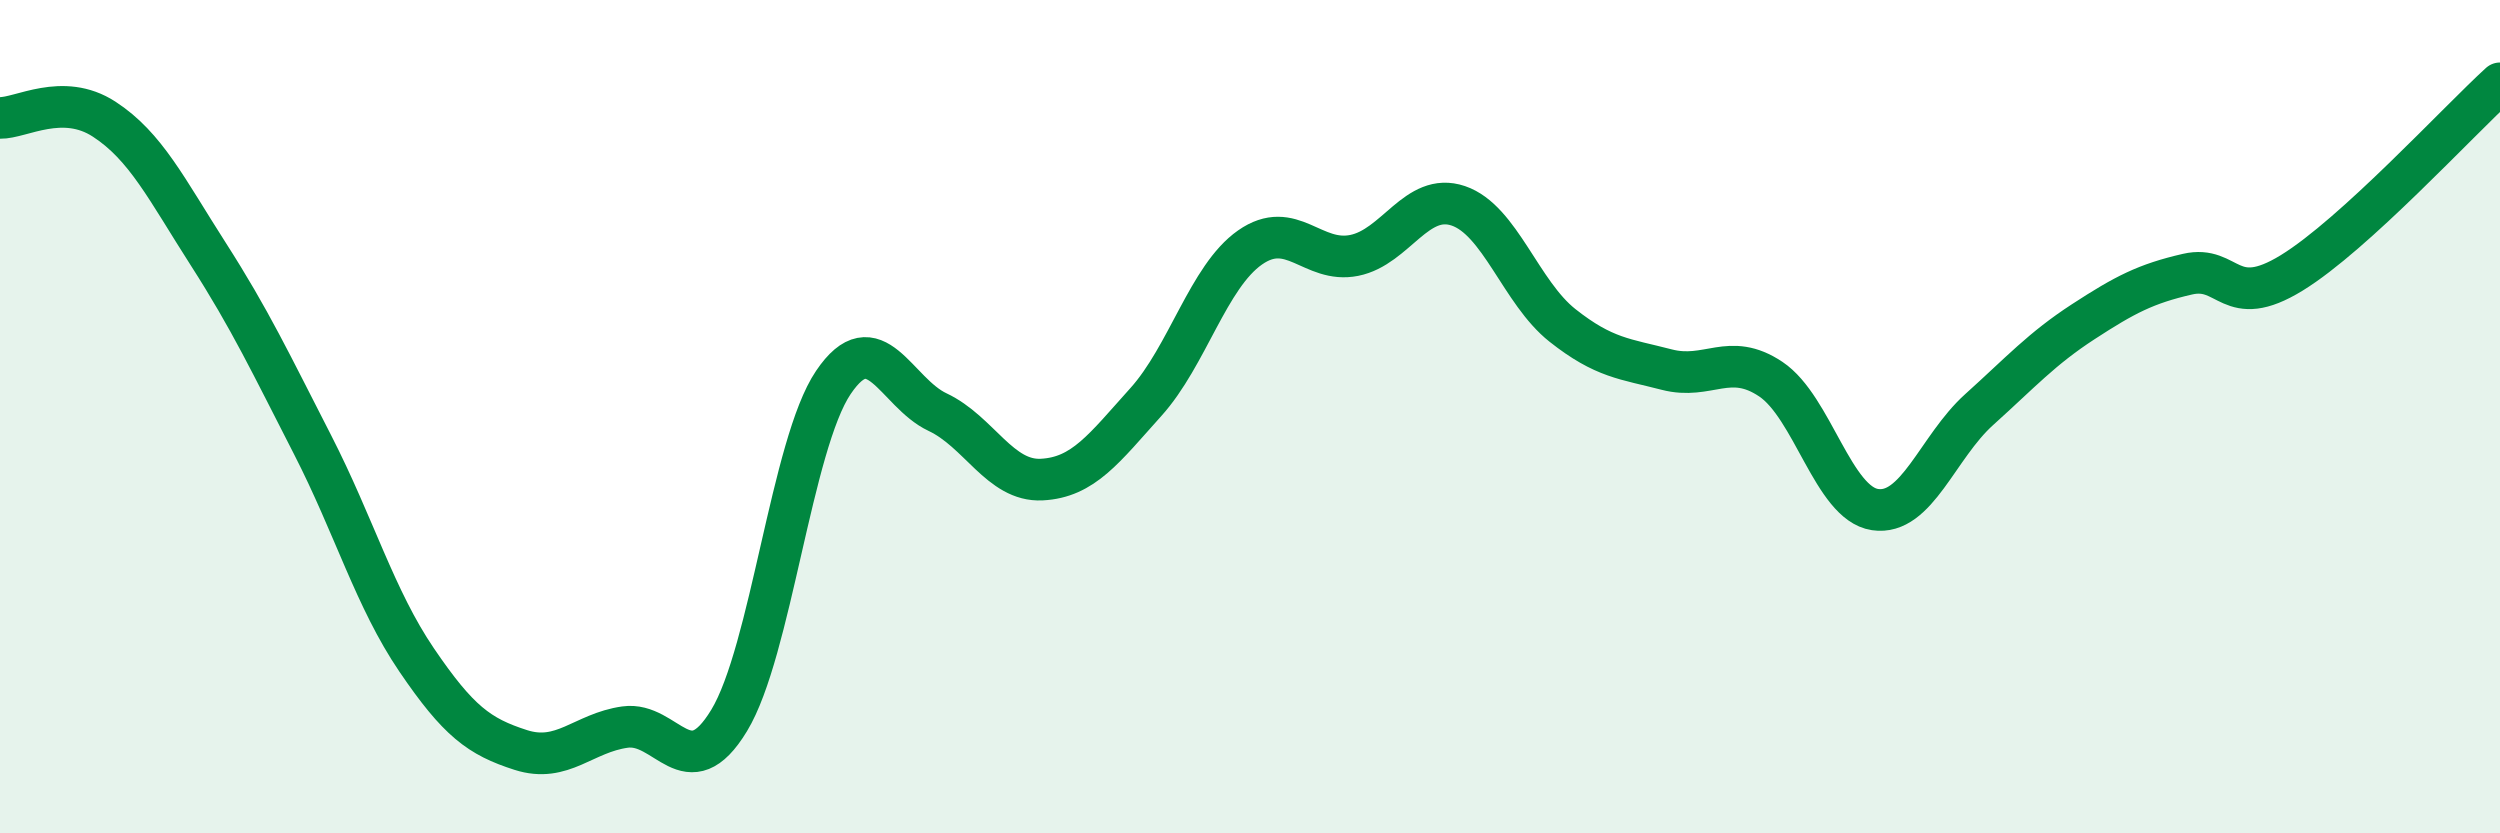
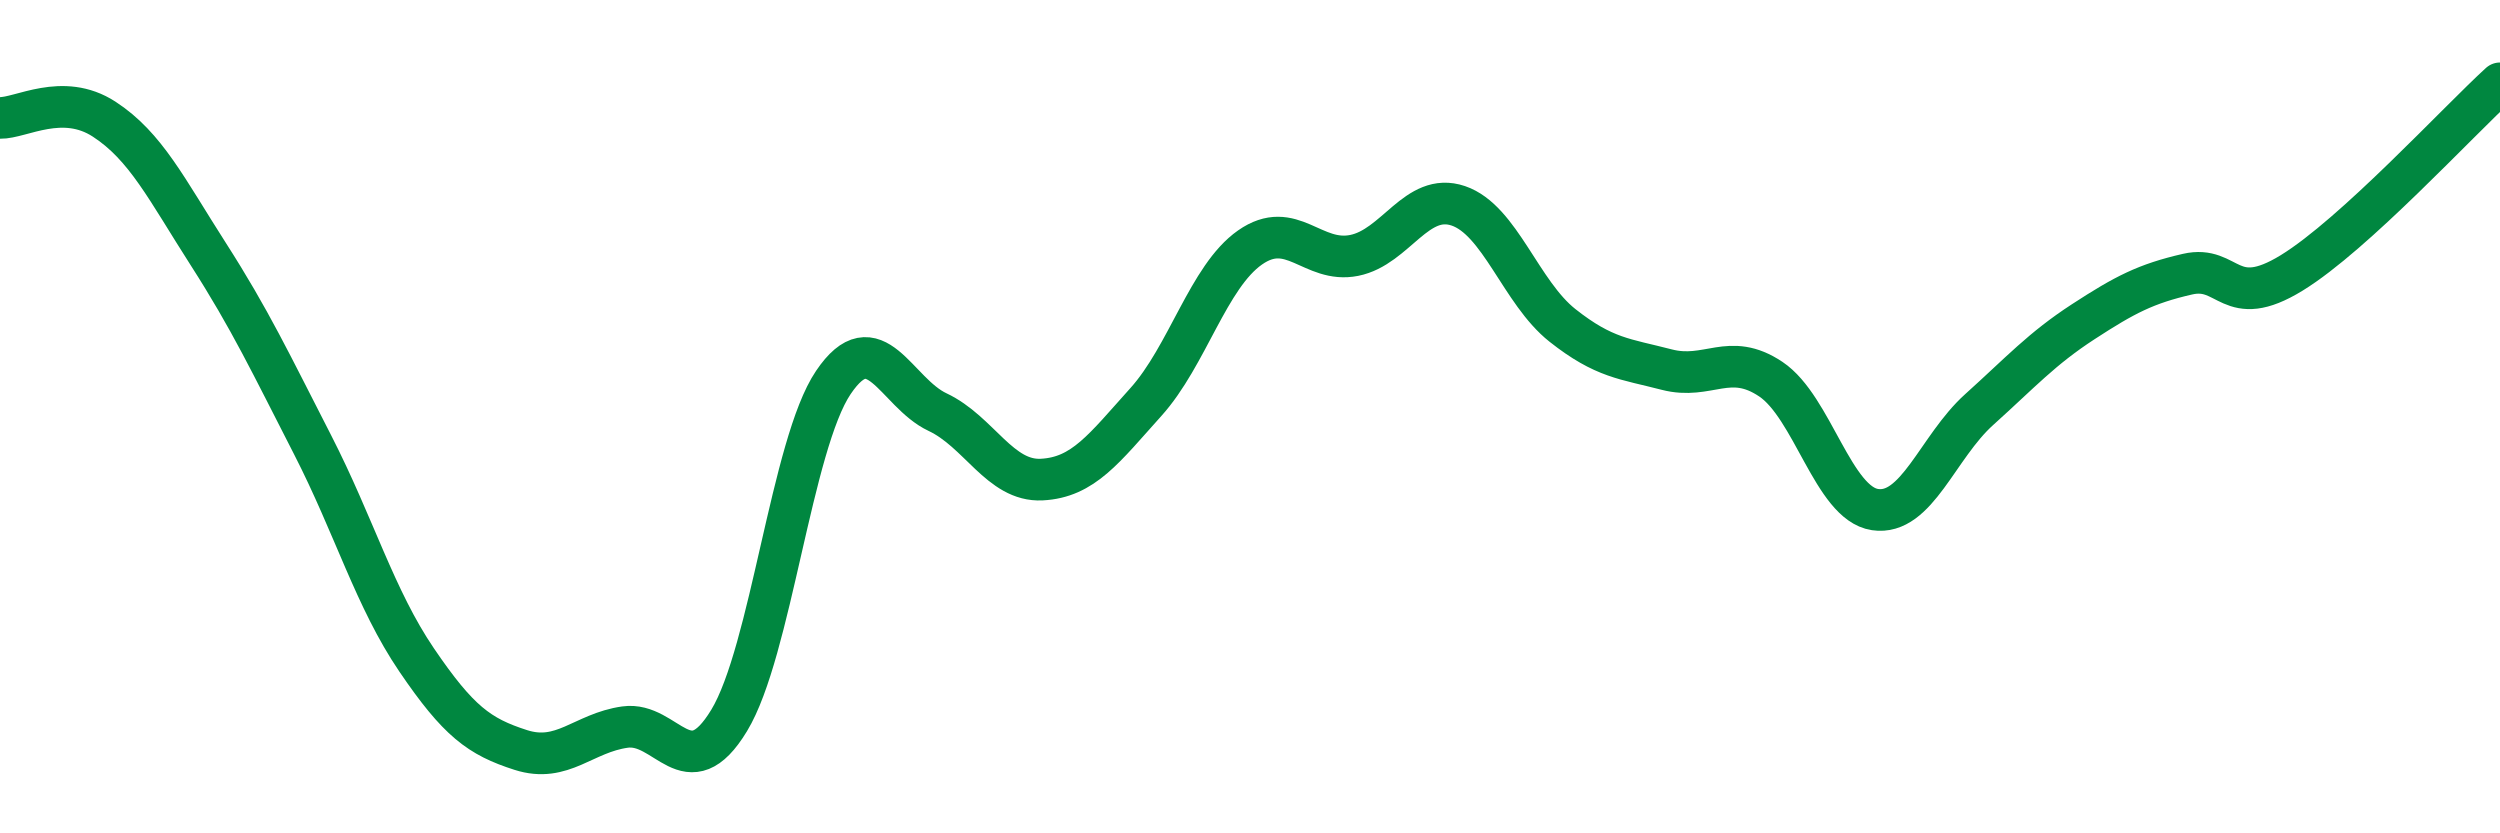
<svg xmlns="http://www.w3.org/2000/svg" width="60" height="20" viewBox="0 0 60 20">
-   <path d="M 0,2.83 C 0.5,2.84 1.5,2.21 2.5,2.86 C 3.5,3.51 4,4.54 5,6.1 C 6,7.66 6.5,8.72 7.5,10.67 C 8.5,12.62 9,14.37 10,15.84 C 11,17.31 11.5,17.68 12.5,18 C 13.5,18.32 14,17.59 15,17.45 C 16,17.31 16.5,18.94 17.5,17.29 C 18.5,15.64 19,10.66 20,9.18 C 21,7.7 21.5,9.42 22.5,9.89 C 23.5,10.36 24,11.56 25,11.51 C 26,11.46 26.5,10.76 27.5,9.65 C 28.5,8.54 29,6.64 30,5.94 C 31,5.24 31.5,6.33 32.5,6.13 C 33.5,5.93 34,4.6 35,4.94 C 36,5.28 36.5,7.02 37.5,7.81 C 38.5,8.6 39,8.61 40,8.87 C 41,9.13 41.5,8.43 42.5,9.1 C 43.5,9.77 44,12.08 45,12.23 C 46,12.38 46.5,10.73 47.5,9.83 C 48.5,8.93 49,8.37 50,7.72 C 51,7.07 51.5,6.81 52.5,6.58 C 53.5,6.35 53.5,7.47 55,6.55 C 56.5,5.63 59,2.91 60,2L60 20L0 20Z" fill="#008740" opacity="0.1" stroke-linecap="round" stroke-linejoin="round" />
  <path d="M 0,2.83 C 0.5,2.84 1.5,2.21 2.5,2.86 C 3.5,3.51 4,4.54 5,6.1 C 6,7.66 6.5,8.72 7.5,10.67 C 8.5,12.62 9,14.37 10,15.84 C 11,17.31 11.5,17.68 12.5,18 C 13.5,18.32 14,17.59 15,17.45 C 16,17.31 16.5,18.94 17.5,17.29 C 18.5,15.64 19,10.66 20,9.18 C 21,7.7 21.5,9.42 22.5,9.89 C 23.5,10.36 24,11.56 25,11.51 C 26,11.46 26.5,10.76 27.5,9.65 C 28.5,8.54 29,6.64 30,5.94 C 31,5.24 31.5,6.33 32.5,6.13 C 33.5,5.93 34,4.6 35,4.94 C 36,5.28 36.5,7.02 37.5,7.81 C 38.5,8.6 39,8.61 40,8.87 C 41,9.13 41.5,8.43 42.5,9.1 C 43.5,9.77 44,12.08 45,12.23 C 46,12.38 46.5,10.73 47.5,9.83 C 48.5,8.93 49,8.37 50,7.72 C 51,7.07 51.5,6.81 52.5,6.58 C 53.5,6.35 53.5,7.47 55,6.55 C 56.5,5.63 59,2.91 60,2" stroke="#008740" stroke-width="1" fill="none" stroke-linecap="round" stroke-linejoin="round" />
</svg>